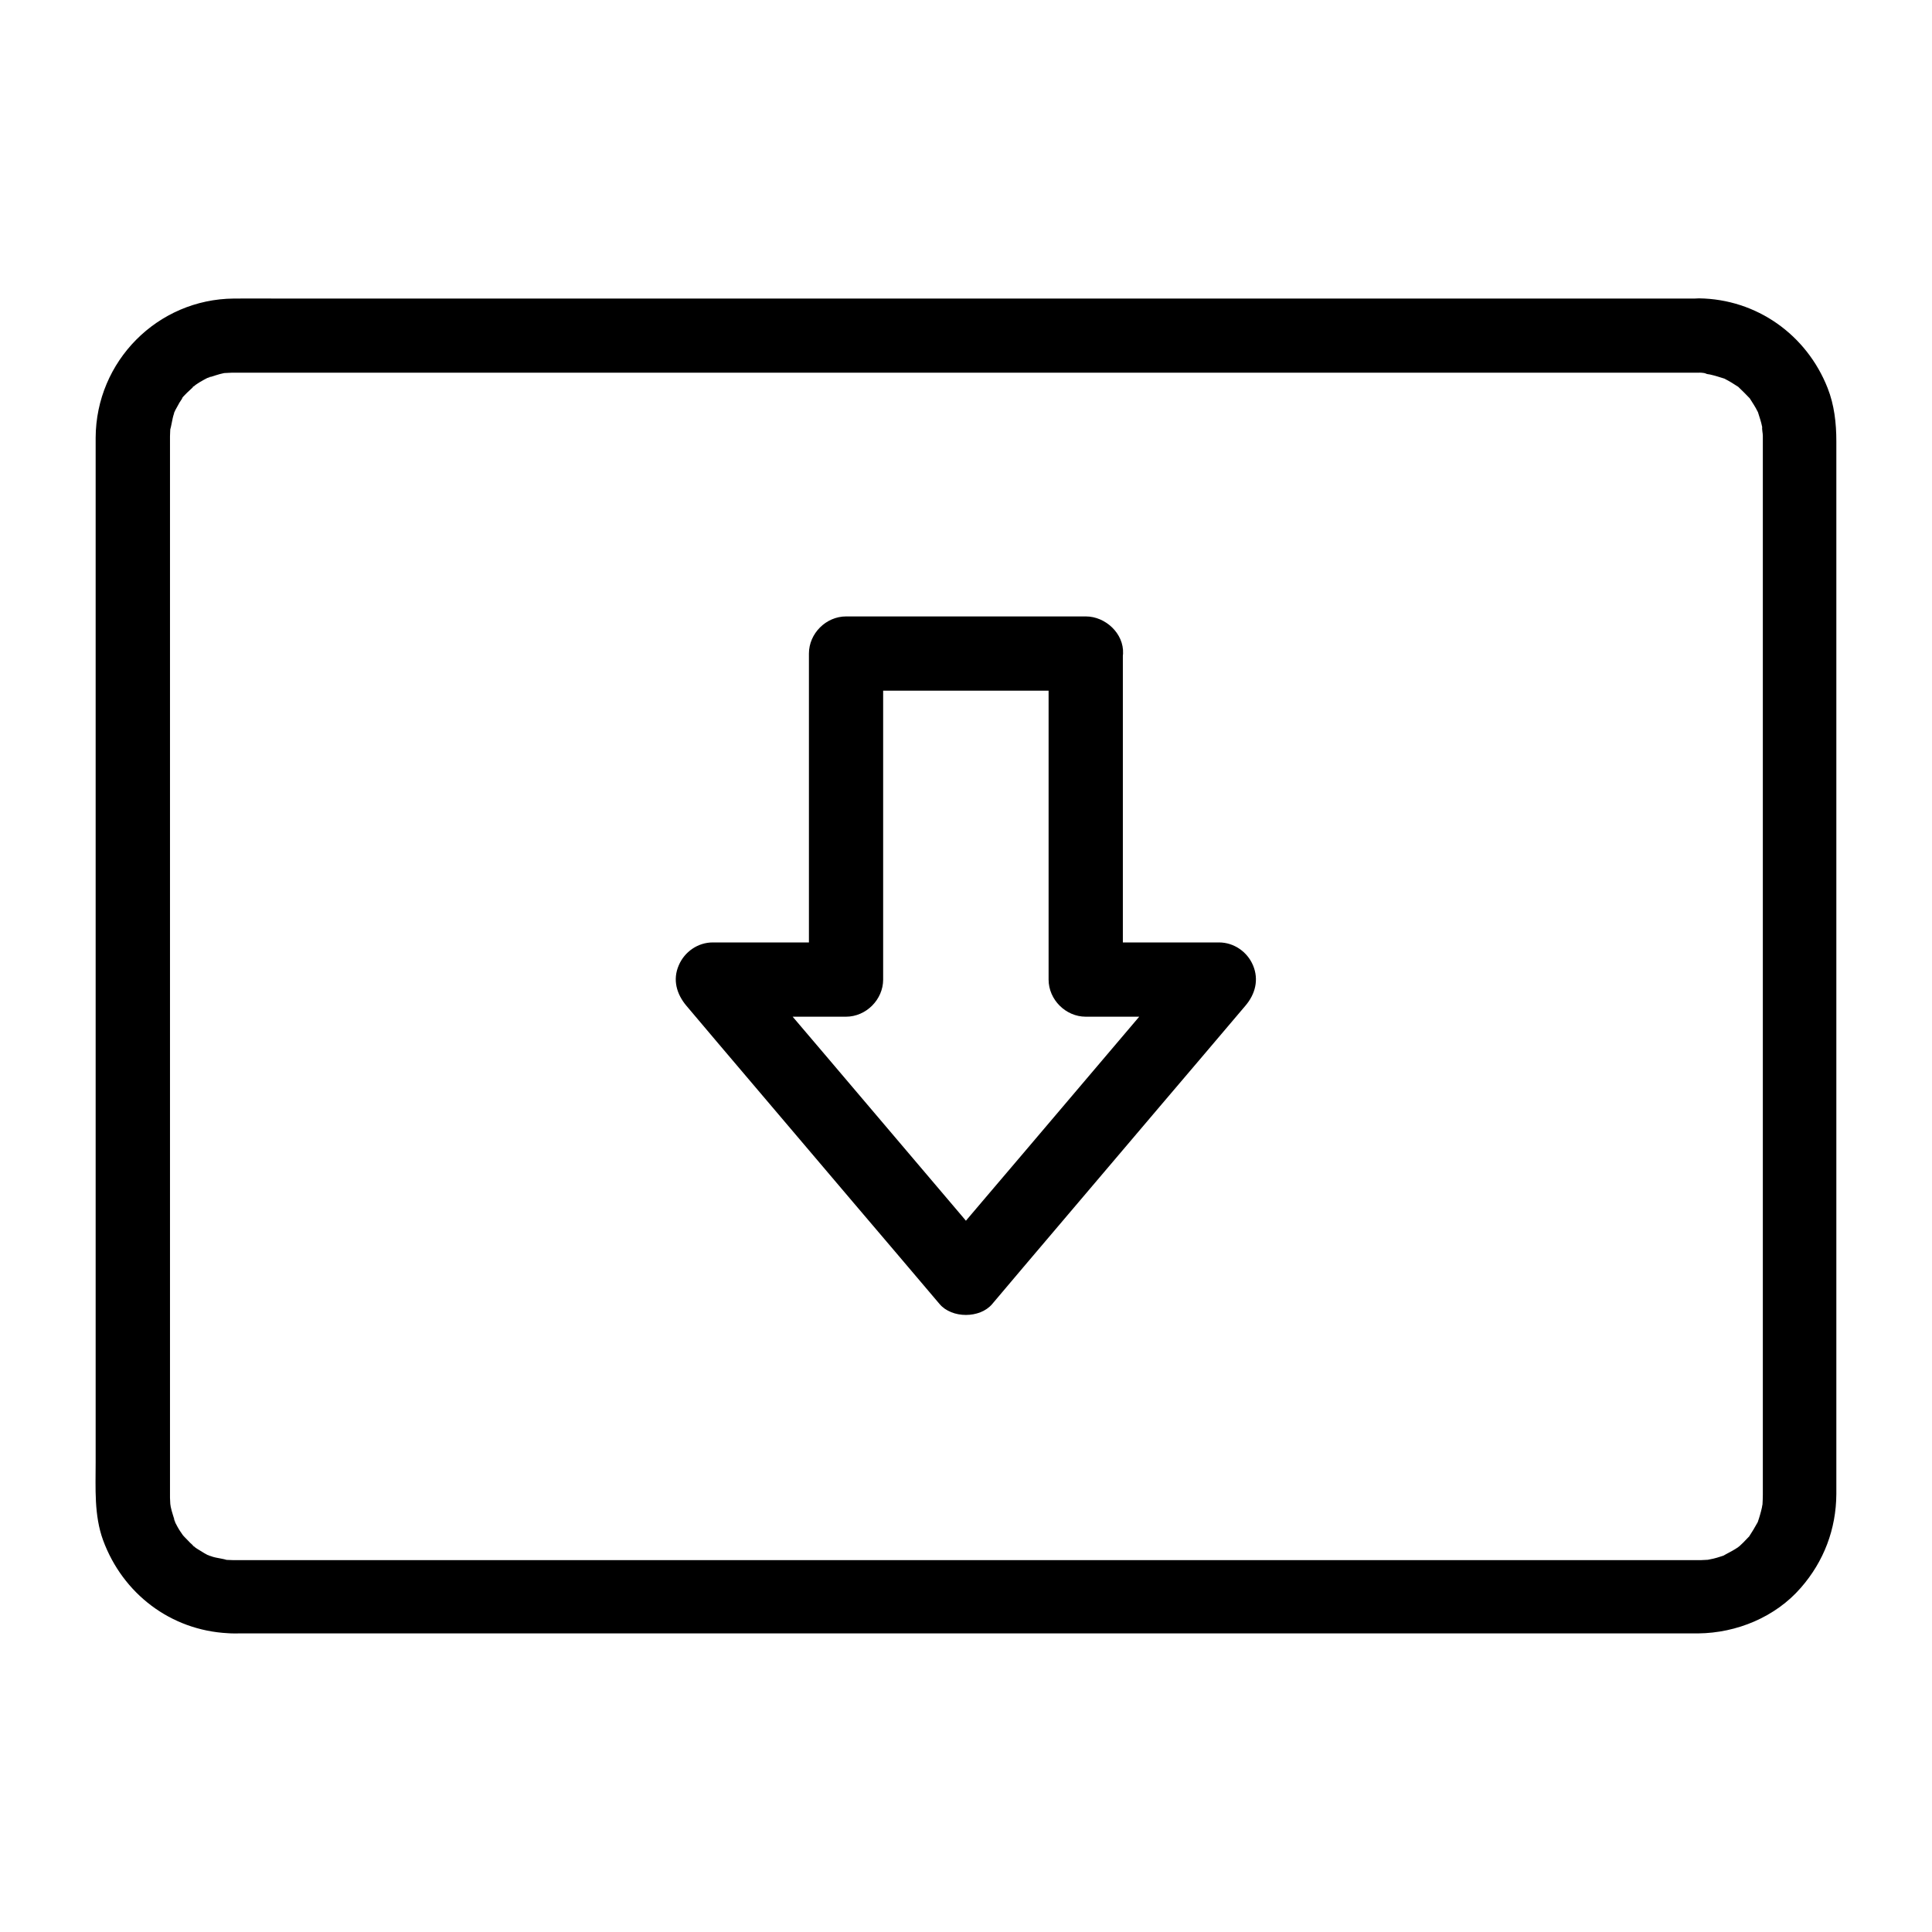
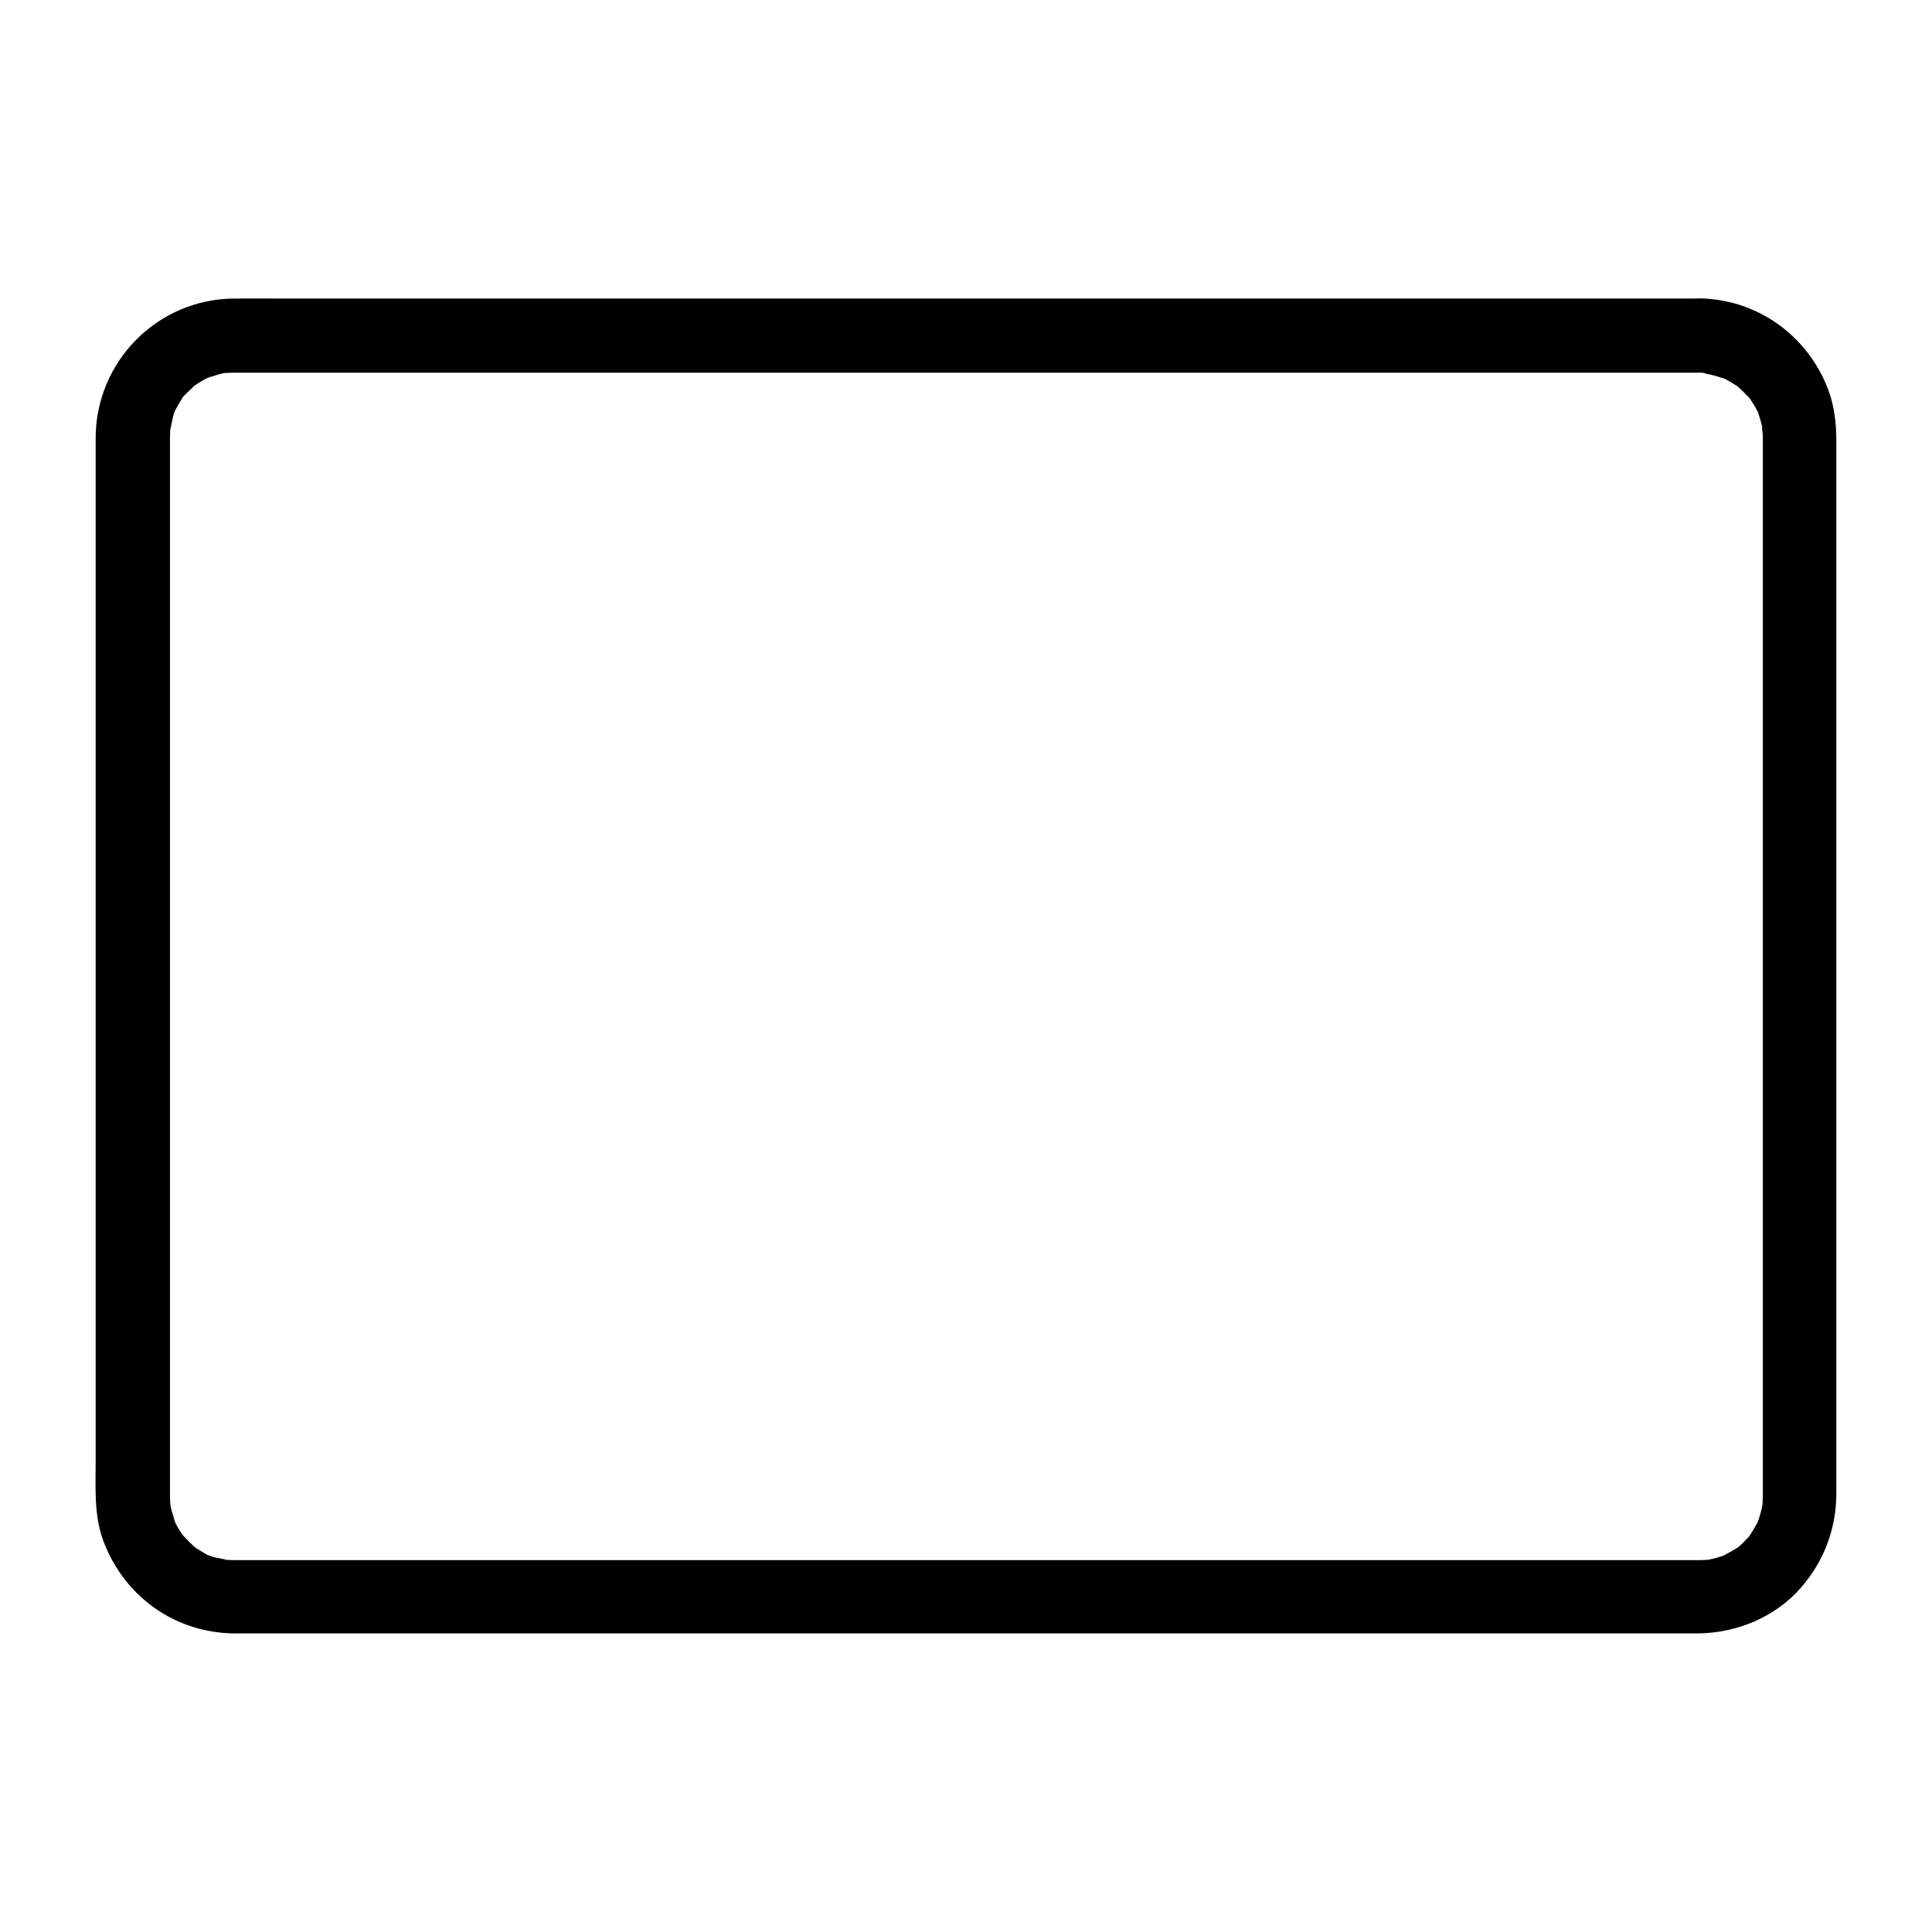
<svg xmlns="http://www.w3.org/2000/svg" fill="#000000" width="800px" height="800px" version="1.1" viewBox="144 144 512 512">
  <g>
    <path d="m604.23 232.96c0.246-5.312-4.676-9.84-9.84-9.84h-8.316-23.863-36.016-44.82-50.184-52.203-50.871-46.102-37.984-26.469c-3.887 0-7.723-0.051-11.562 0-20.27 0.148-36.555 16.629-36.652 36.852v15.988 34.391 46.297 51.711 50.676 43.344 29.125c0 6.887-0.441 14.07 1.969 20.664 5.215 14.168 17.91 23.863 33.062 24.648 1.18 0.098 2.312 0.051 3.492 0.051h16.727 30.555 40.984 48.02 51.66 51.957 48.805 42.312 32.422 19.188 3.543c10.184-0.098 20.469-4.328 27.207-12.102 6.102-6.988 9.348-15.547 9.398-24.848v-5.461-26.32-41.574-49.938-52.004-47.578-36.703-19.387c0-4.82-0.543-9.645-2.312-14.121-5.559-14.121-18.793-23.566-34.094-23.762-5.512-0.051-9.594 4.574-9.84 9.84-0.246 5.363 4.676 9.789 9.84 9.84 0.789 0 1.625 0.098 2.508 0.395 1.133 0-0.887-0.148-0.934-0.148 0.395 0.148 0.934 0.148 1.328 0.246 1.328 0.297 2.559 0.688 3.789 1.082 1.625 0.492-1.82-0.984 0.297 0.148 0.543 0.297 1.133 0.59 1.672 0.934 0.543 0.344 1.082 0.688 1.625 1.031 1.871 1.23-0.887-0.887 0.297 0.246 0.934 0.887 1.82 1.77 2.707 2.707 1.18 1.23-1.082-1.672 0.246 0.297 0.344 0.543 0.688 1.082 1.031 1.625 0.344 0.543 0.641 1.082 0.934 1.672 1.031 1.969-0.344-1.277 0.148 0.297 0.395 1.277 0.836 2.508 1.082 3.789 0.098 0.344 0.148 0.641 0.195 0.984 0.195 1.031-0.148-0.984-0.148-0.984-0.148 0.59 0.148 1.723 0.148 2.363v0.395 0.344 1.723 20.418 37.098 47.23 51.562 49.348 40.887 26.074 5.656c0 0.887-0.051 1.77-0.098 2.656-0.098 1.871 0.297-1.523 0.051-0.297-0.098 0.344-0.148 0.641-0.195 0.984-0.148 0.641-0.297 1.277-0.492 1.918-0.148 0.641-0.395 1.23-0.59 1.871-0.492 1.625 0.887-1.672-0.148 0.297-0.688 1.23-1.379 2.41-2.164 3.59-0.934 1.426 1.277-1.328-0.246 0.246-0.441 0.441-0.887 0.934-1.328 1.379-0.148 0.148-1.574 1.523-1.672 1.477 0-0.051 2.066-1.426 0.492-0.395-0.246 0.195-0.543 0.344-0.789 0.543-1.082 0.688-2.262 1.23-3.344 1.871-1.031 0.641 2.262-0.738 0.246-0.098-0.344 0.098-0.641 0.195-0.934 0.297-0.59 0.195-1.23 0.395-1.871 0.543-0.641 0.148-1.277 0.246-1.918 0.395-1.328 0.297 2.016-0.148 0.641-0.098-0.344 0-0.688 0.051-1.031 0.051-0.59 0.051-1.23 0.051-1.82 0.051h-4.231-19.977-32.816-42.359-48.562-51.266-51.168-47.527-40.441-30.453-16.926-2.41c-0.492 0-0.934-0.051-1.379-0.051-0.344 0-0.688-0.051-1.031-0.051-1.133 0 0.887 0.148 0.934 0.148-1.277-0.492-2.805-0.543-4.133-0.984-0.395-0.148-0.836-0.344-1.23-0.441-1.082-0.297 0.887 0.297 0.836 0.395-0.051 0.051-1.574-0.789-1.723-0.887-0.641-0.395-1.277-0.789-1.918-1.18-0.246-0.195-0.543-0.344-0.789-0.543-0.641-0.441-0.246-0.59 0 0 0.59 0.441 0.641 0.492 0.246 0.148-0.195-0.148-0.344-0.297-0.492-0.441-0.195-0.195-0.441-0.441-0.688-0.641-0.543-0.543-1.031-1.082-1.574-1.625-0.051-0.051-0.641-0.688-0.641-0.738 0.051-0.051 1.133 1.672 0.543 0.738-0.344-0.543-0.738-1.031-1.082-1.574-0.492-0.738-0.887-1.523-1.277-2.262 0-0.098-0.441-0.887-0.395-0.887 0.098-0.098 0.688 1.918 0.395 0.836-0.395-1.379-0.887-2.656-1.18-4.082-0.098-0.441-0.098-0.934-0.246-1.328 0 0 0.148 2.016 0.148 0.934 0-0.641-0.098-1.328-0.098-2.016v-0.395-0.344-1.871-7.871-29.816-43.246-50.137-51.219-45.805-34.047-16.039-0.441-0.051c0-0.492 0.051-0.934 0.051-1.379 0-0.344 0.051-0.688 0.051-1.031 0-1.133-0.148 0.887-0.148 0.934 0.492-1.426 0.59-3.051 1.082-4.477 0.098-0.344 0.246-0.641 0.344-0.934 0.297-1.082-0.297 0.887-0.395 0.836-0.051-0.051 0.789-1.574 0.887-1.723 0.395-0.789 0.836-1.523 1.328-2.215 0.148-0.246 0.395-0.543 0.543-0.789 0.59-0.934-0.492 0.789-0.543 0.738-0.148-0.246 2.707-2.805 2.902-3 0.148-0.148 0.344-0.297 0.492-0.441 0.395-0.344 0.344-0.297-0.246 0.148-0.246 0.59-0.688 0.441 0 0 0.543-0.395 1.082-0.738 1.625-1.082 0.641-0.395 1.328-0.738 1.969-1.082 0.098 0 0.887-0.441 0.887-0.395 0.098 0.098-1.918 0.688-0.836 0.395 1.477-0.441 2.856-0.984 4.379-1.277 0.297-0.051 0.688-0.051 0.984-0.148 0 0-2.016 0.148-0.934 0.148 0.641 0 1.328-0.098 2.016-0.098h0.887 12.742 27.109 37.984 45.953 50.48 51.465 49.691 44.328 35.57 23.863 8.707c5.488-0.016 9.621-4.543 9.965-9.805z" />
-     <path d="m441.62 317.2c0.246-5.312-4.676-9.84-9.84-9.84h-7.969-55.598c-5.312 0-9.84 4.527-9.84 9.84v10.676 46.543 29.176l9.84-9.84h-35.324c-3.938 0-7.477 2.461-9.004 6.051-1.672 3.836-0.59 7.625 2.016 10.727 2.805 3.297 5.559 6.594 8.363 9.891 12.004 14.121 23.961 28.242 35.965 42.359 7.578 8.906 15.203 17.859 22.781 26.812 3.246 3.836 10.676 3.836 13.922 0 2.805-3.297 5.559-6.594 8.363-9.891 12.004-14.121 23.961-28.242 35.965-42.359 7.578-8.906 15.203-17.859 22.781-26.812 2.609-3.051 3.641-6.887 2.016-10.727-1.523-3.59-5.066-6.051-9.004-6.051h-35.324c3.297 3.297 6.543 6.543 9.84 9.84v-10.676-46.543-29.176c0-5.512-4.527-9.594-9.84-9.84-5.312-0.246-9.84 4.676-9.84 9.84v10.676 46.543 29.176c0 5.312 4.527 9.84 9.84 9.84h35.324c-2.312-5.559-4.625-11.168-6.938-16.777-2.805 3.297-5.559 6.594-8.363 9.891-12.004 14.121-23.961 28.242-35.965 42.359-7.578 8.906-15.203 17.859-22.781 26.812h13.922c-2.805-3.297-5.559-6.594-8.363-9.891-12.004-14.121-23.961-28.242-35.965-42.359-7.578-8.906-15.203-17.859-22.781-26.812-2.312 5.559-4.625 11.168-6.938 16.777h35.324c5.312 0 9.84-4.527 9.84-9.84v-10.676-46.543-29.176c-3.297 3.297-6.543 6.543-9.84 9.84h7.969 55.598c5.566 0 9.652-4.527 9.848-9.84z" />
  </g>
</svg>